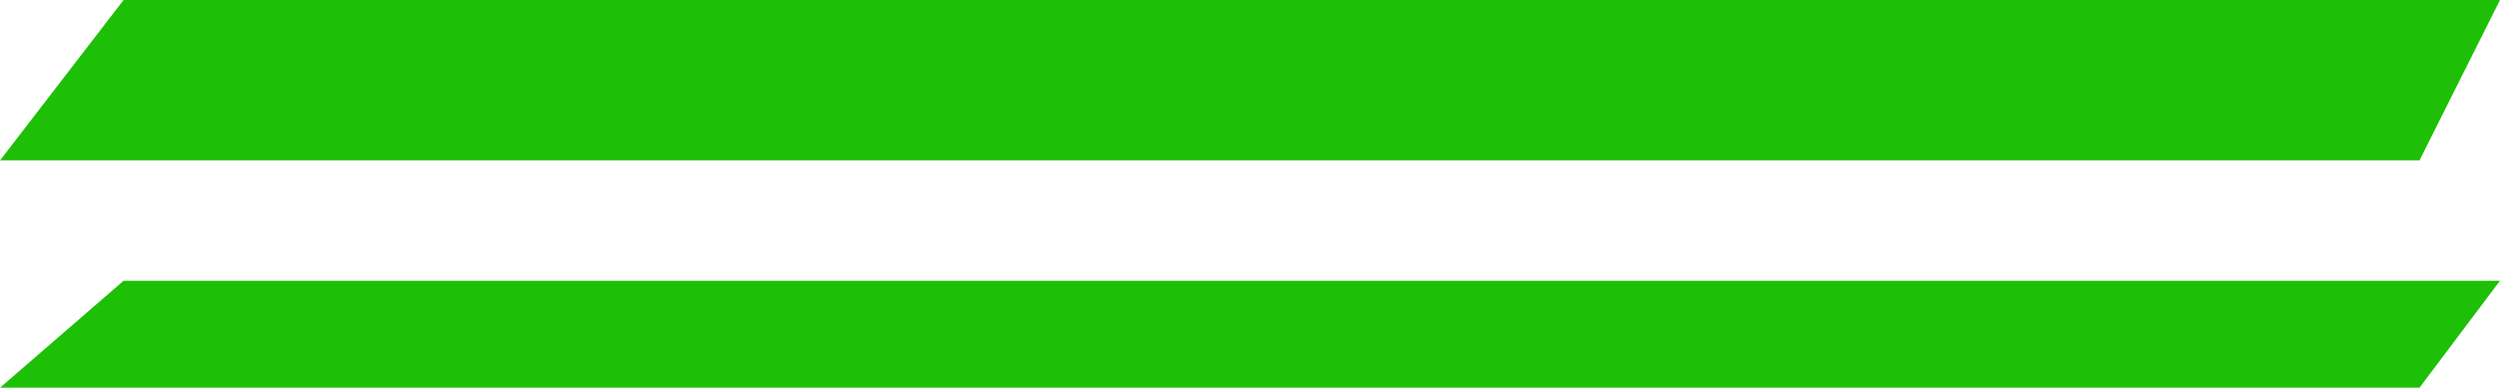
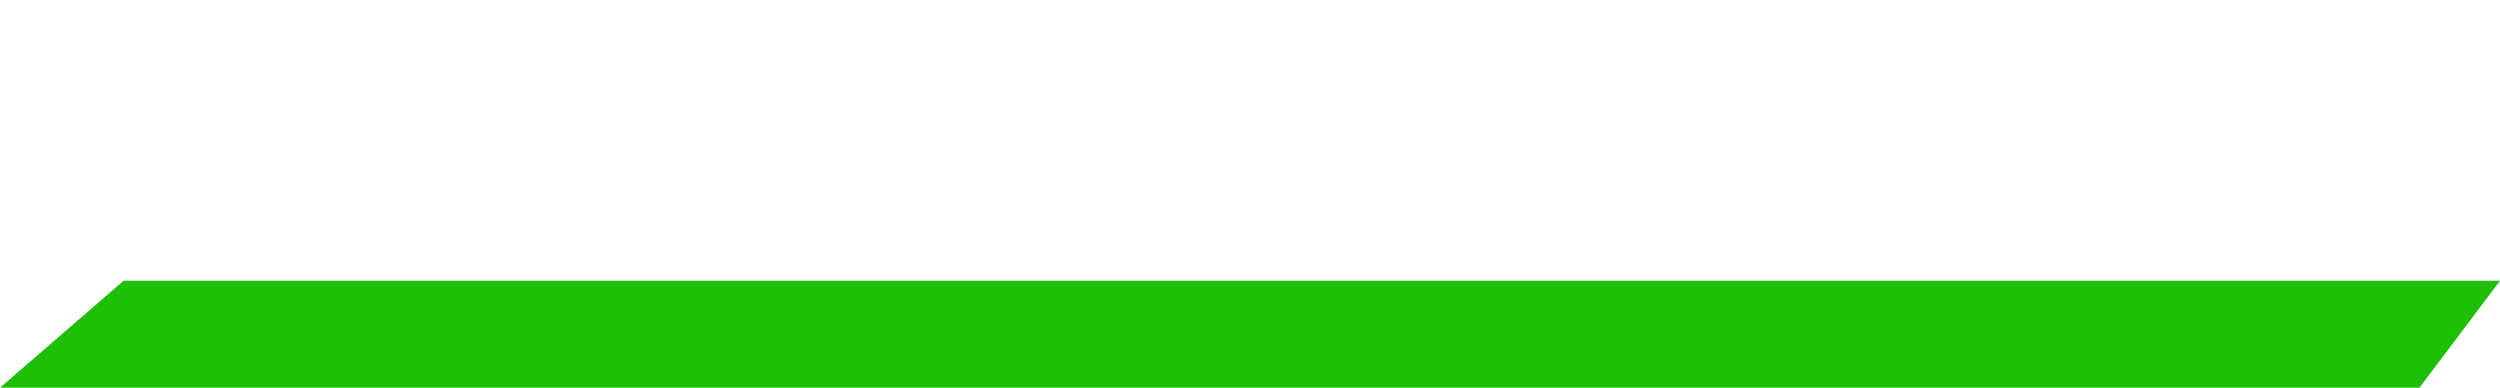
<svg xmlns="http://www.w3.org/2000/svg" width="187" height="29" viewBox="0 0 187 29" fill="none">
-   <path d="M9.244 0H187L180.977 12H0L9.244 0Z" fill="#1EC007" />
  <path d="M9.244 21H187L180.977 29H0L9.244 21Z" fill="#1EC007" />
</svg>